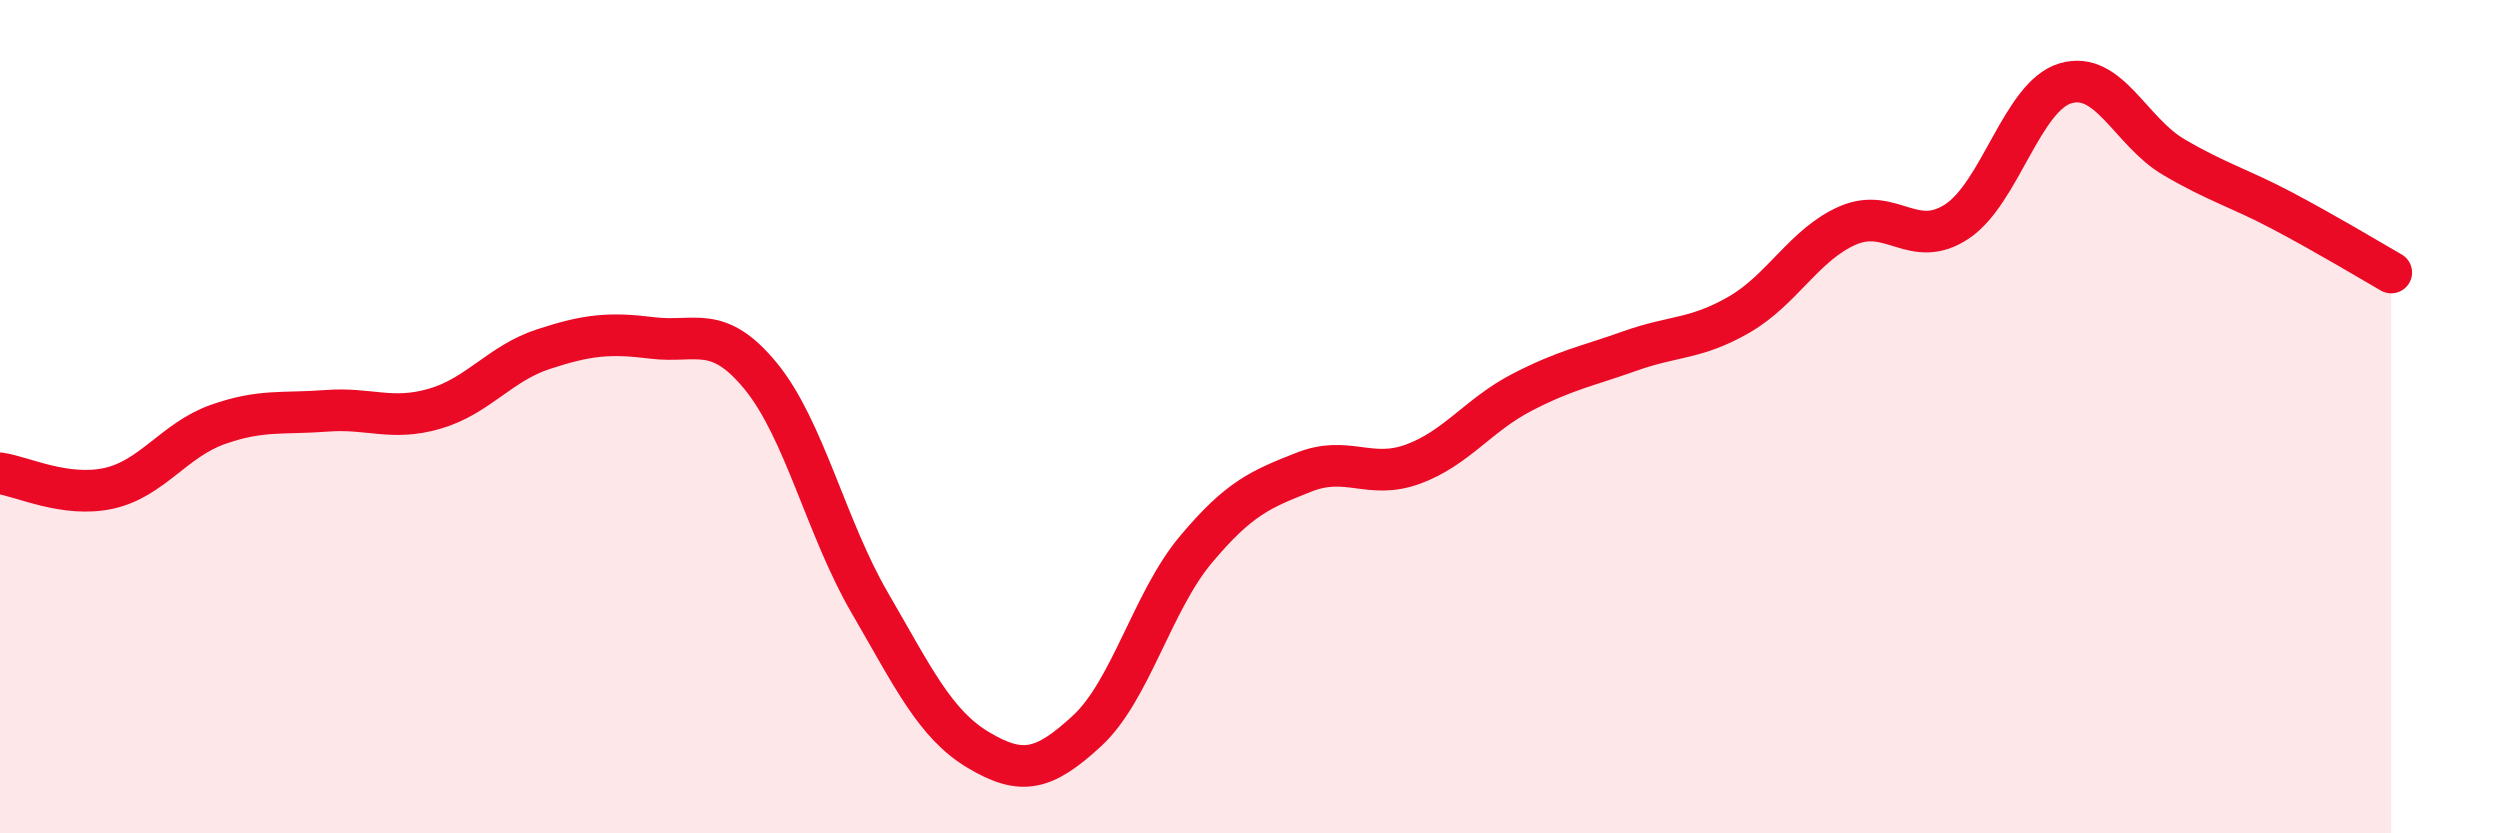
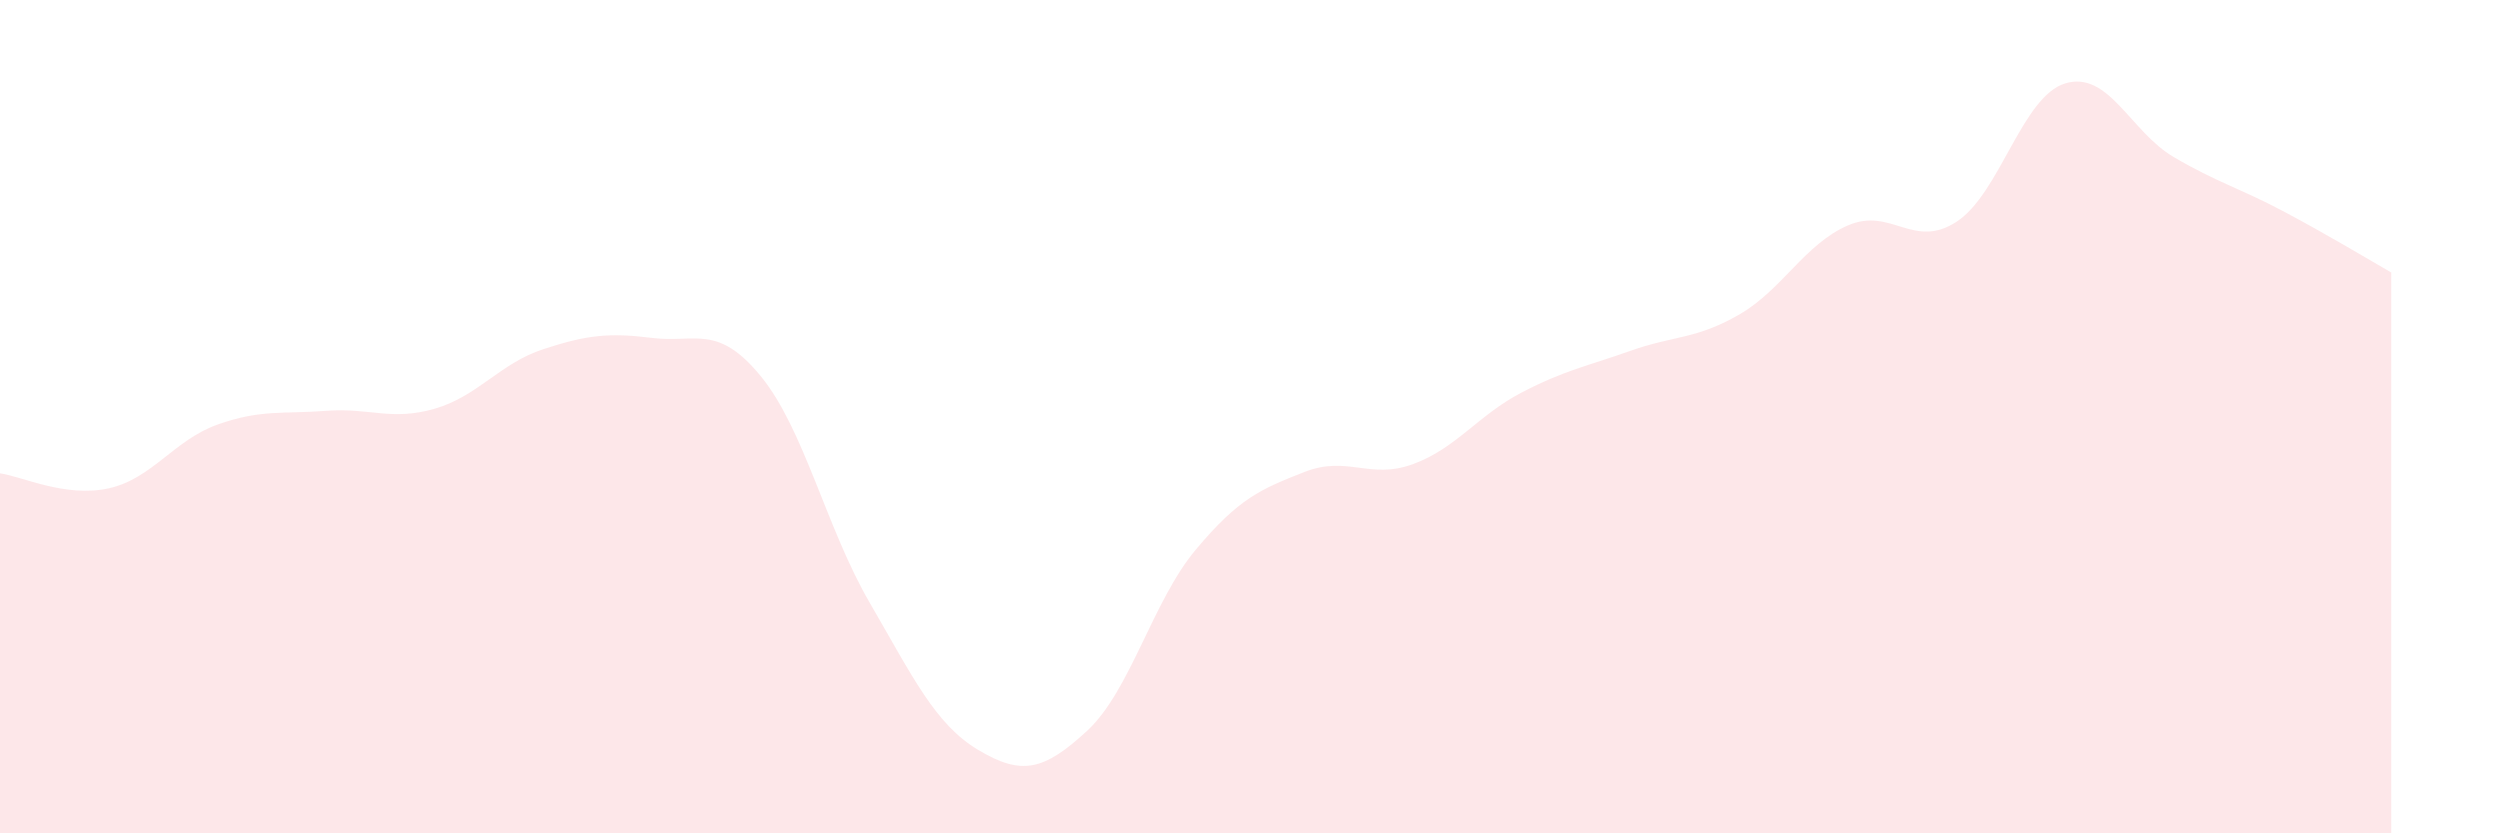
<svg xmlns="http://www.w3.org/2000/svg" width="60" height="20" viewBox="0 0 60 20">
  <path d="M 0,11.36 C 0.52,11.43 1.57,11.95 2.61,11.72 C 3.65,11.49 4.18,10.56 5.22,10.19 C 6.26,9.82 6.79,9.94 7.83,9.86 C 8.87,9.78 9.39,10.11 10.43,9.81 C 11.47,9.51 12,8.72 13.04,8.38 C 14.08,8.04 14.61,7.98 15.65,8.11 C 16.69,8.24 17.22,7.76 18.26,9.03 C 19.3,10.3 19.83,12.67 20.87,14.46 C 21.91,16.25 22.44,17.38 23.48,18 C 24.52,18.62 25.05,18.5 26.09,17.54 C 27.13,16.58 27.66,14.43 28.7,13.19 C 29.74,11.95 30.26,11.74 31.3,11.33 C 32.34,10.92 32.87,11.52 33.91,11.14 C 34.95,10.76 35.48,9.96 36.52,9.42 C 37.56,8.88 38.09,8.79 39.13,8.42 C 40.17,8.05 40.7,8.15 41.74,7.55 C 42.78,6.95 43.31,5.86 44.35,5.41 C 45.39,4.96 45.92,6 46.96,5.32 C 48,4.64 48.53,2.31 49.57,2 C 50.61,1.69 51.13,3.16 52.17,3.77 C 53.21,4.38 53.74,4.51 54.78,5.06 C 55.82,5.61 56.87,6.24 57.39,6.54L57.39 20L0 20Z" fill="#EB0A25" opacity="0.1" stroke-linecap="round" stroke-linejoin="round" />
-   <path d="M 0,11.36 C 0.52,11.43 1.57,11.95 2.61,11.72 C 3.65,11.49 4.18,10.56 5.22,10.19 C 6.26,9.82 6.79,9.94 7.83,9.86 C 8.87,9.78 9.39,10.11 10.43,9.81 C 11.47,9.51 12,8.72 13.04,8.38 C 14.08,8.04 14.61,7.98 15.65,8.11 C 16.69,8.24 17.22,7.76 18.26,9.03 C 19.3,10.3 19.83,12.67 20.87,14.46 C 21.91,16.25 22.44,17.38 23.48,18 C 24.52,18.62 25.05,18.5 26.09,17.54 C 27.13,16.58 27.66,14.43 28.7,13.19 C 29.74,11.95 30.26,11.74 31.3,11.33 C 32.34,10.92 32.87,11.52 33.91,11.14 C 34.95,10.76 35.48,9.96 36.52,9.42 C 37.56,8.88 38.09,8.79 39.13,8.42 C 40.17,8.05 40.7,8.15 41.74,7.55 C 42.78,6.95 43.31,5.86 44.35,5.41 C 45.39,4.96 45.92,6 46.96,5.32 C 48,4.64 48.53,2.31 49.57,2 C 50.61,1.69 51.13,3.16 52.17,3.77 C 53.21,4.38 53.74,4.51 54.78,5.06 C 55.82,5.61 56.87,6.24 57.39,6.54" stroke="#EB0A25" stroke-width="1" fill="none" stroke-linecap="round" stroke-linejoin="round" />
</svg>